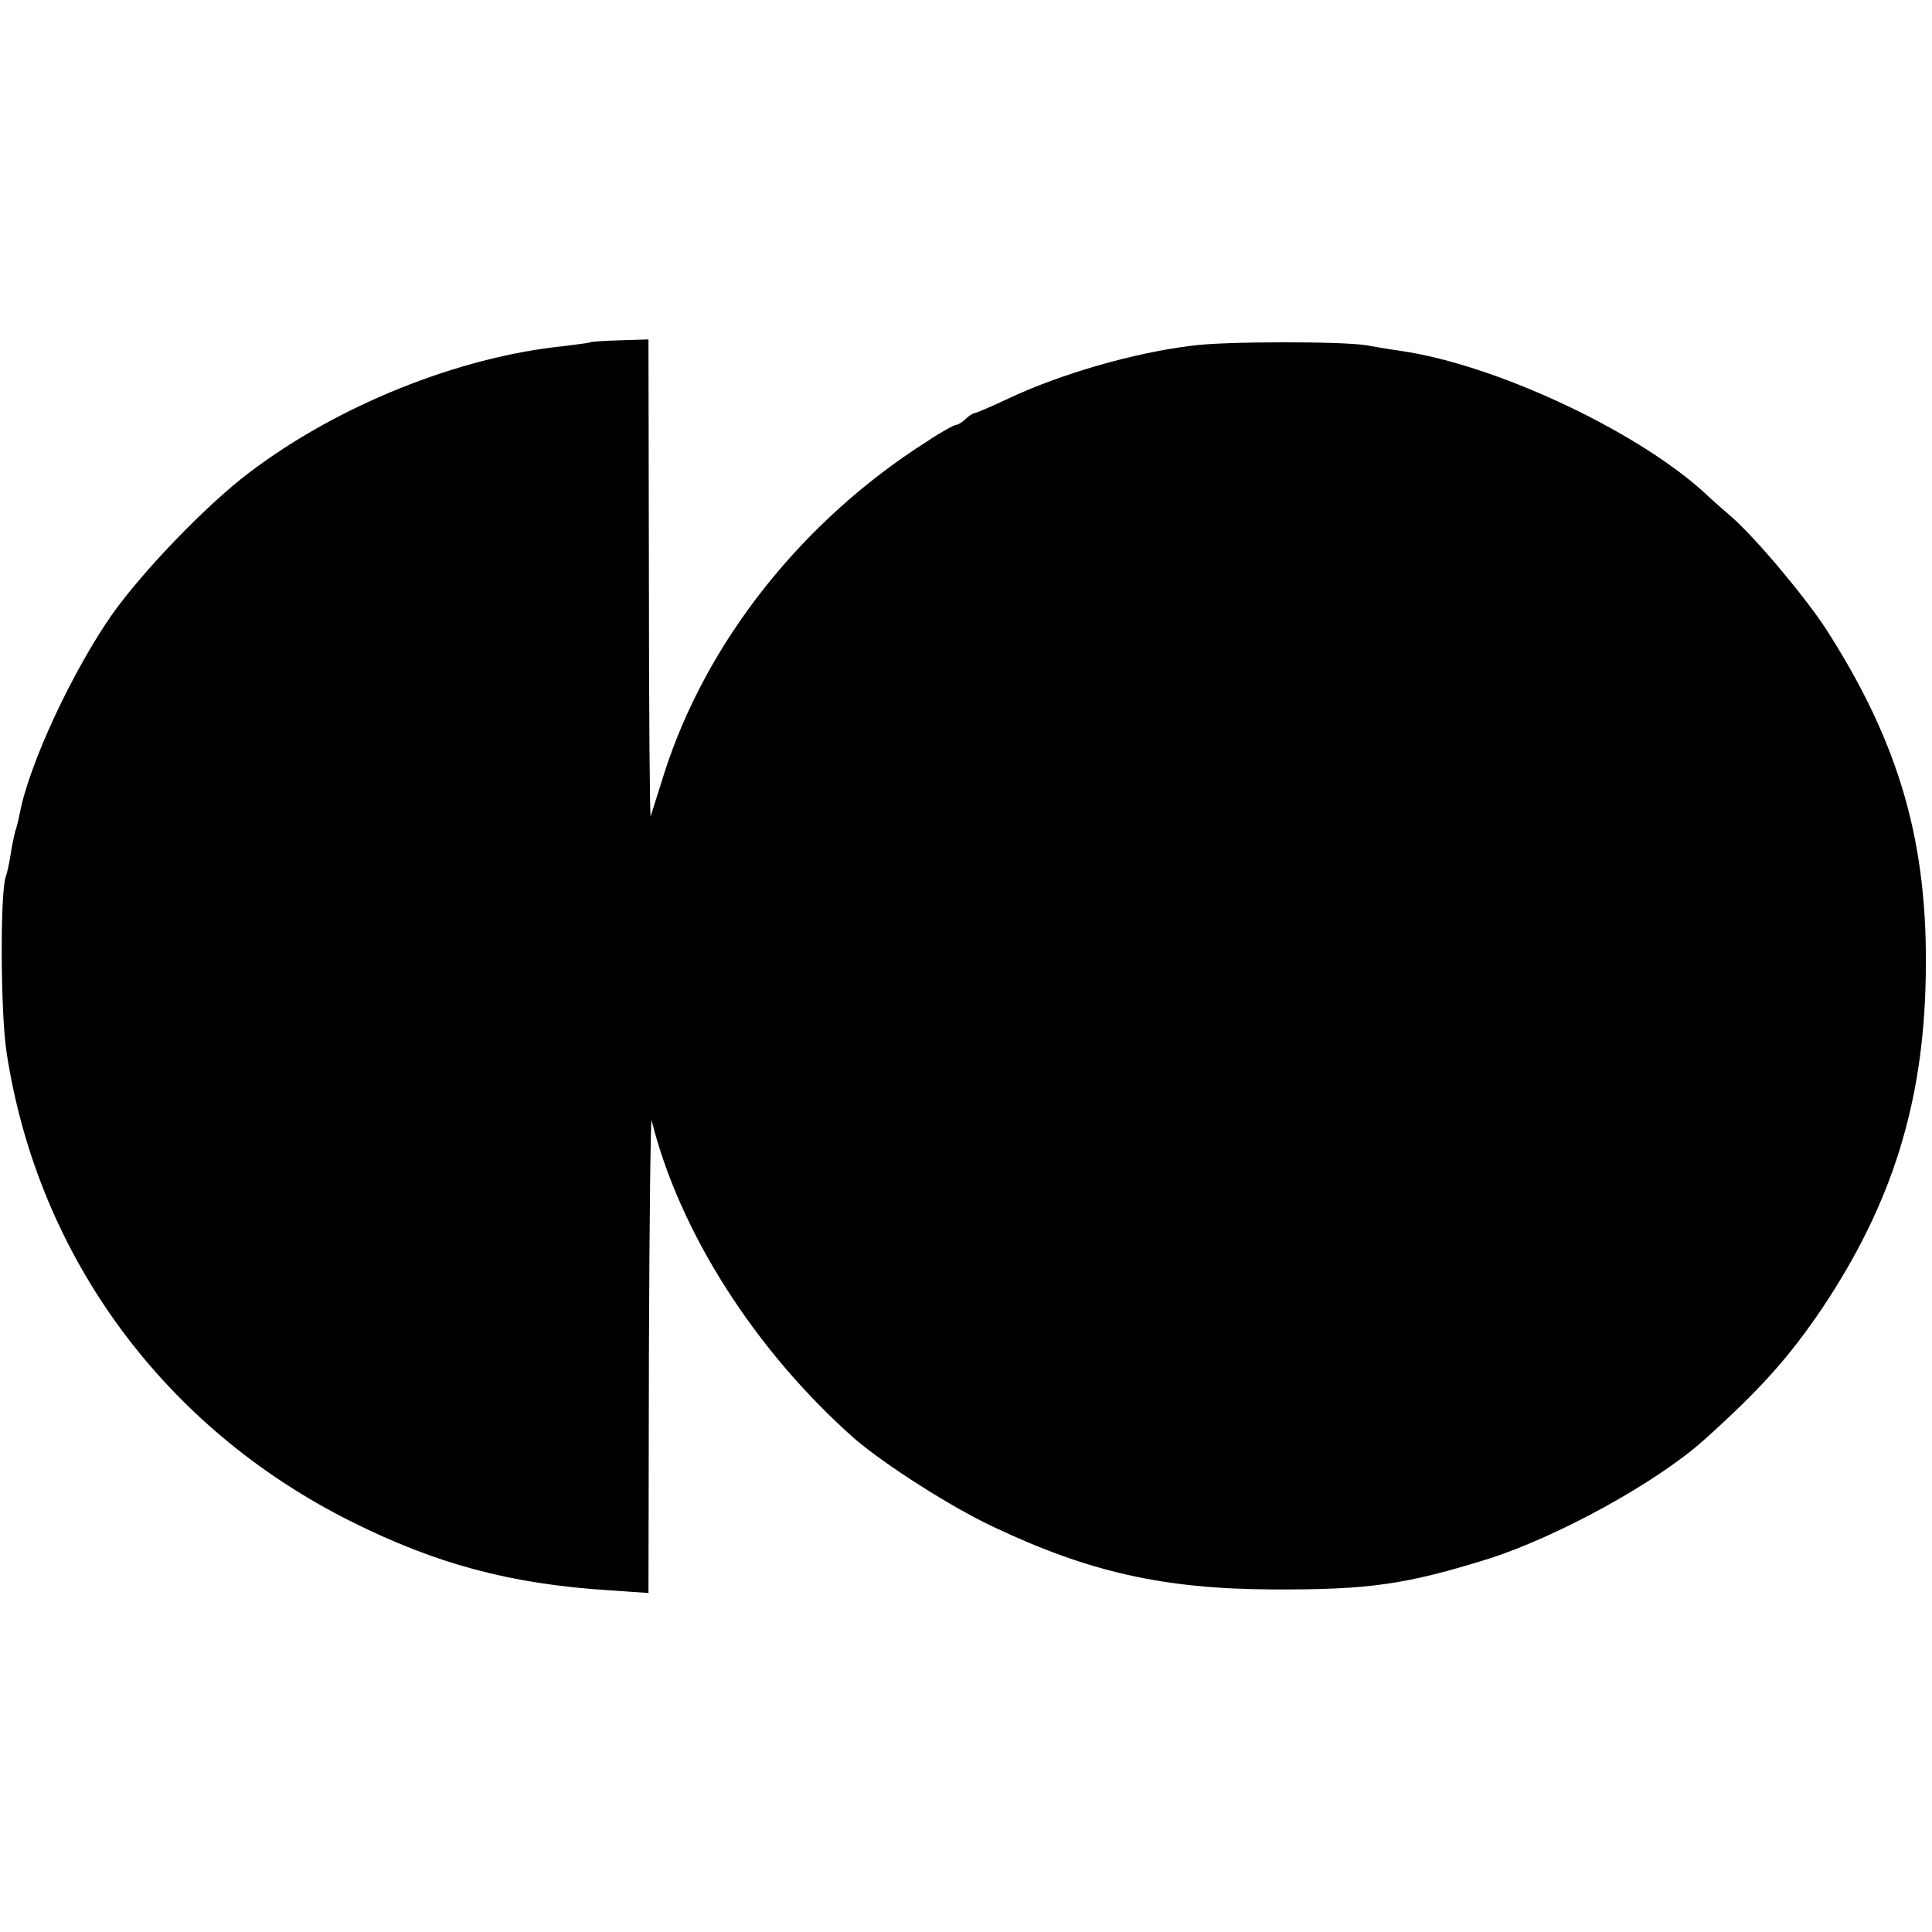
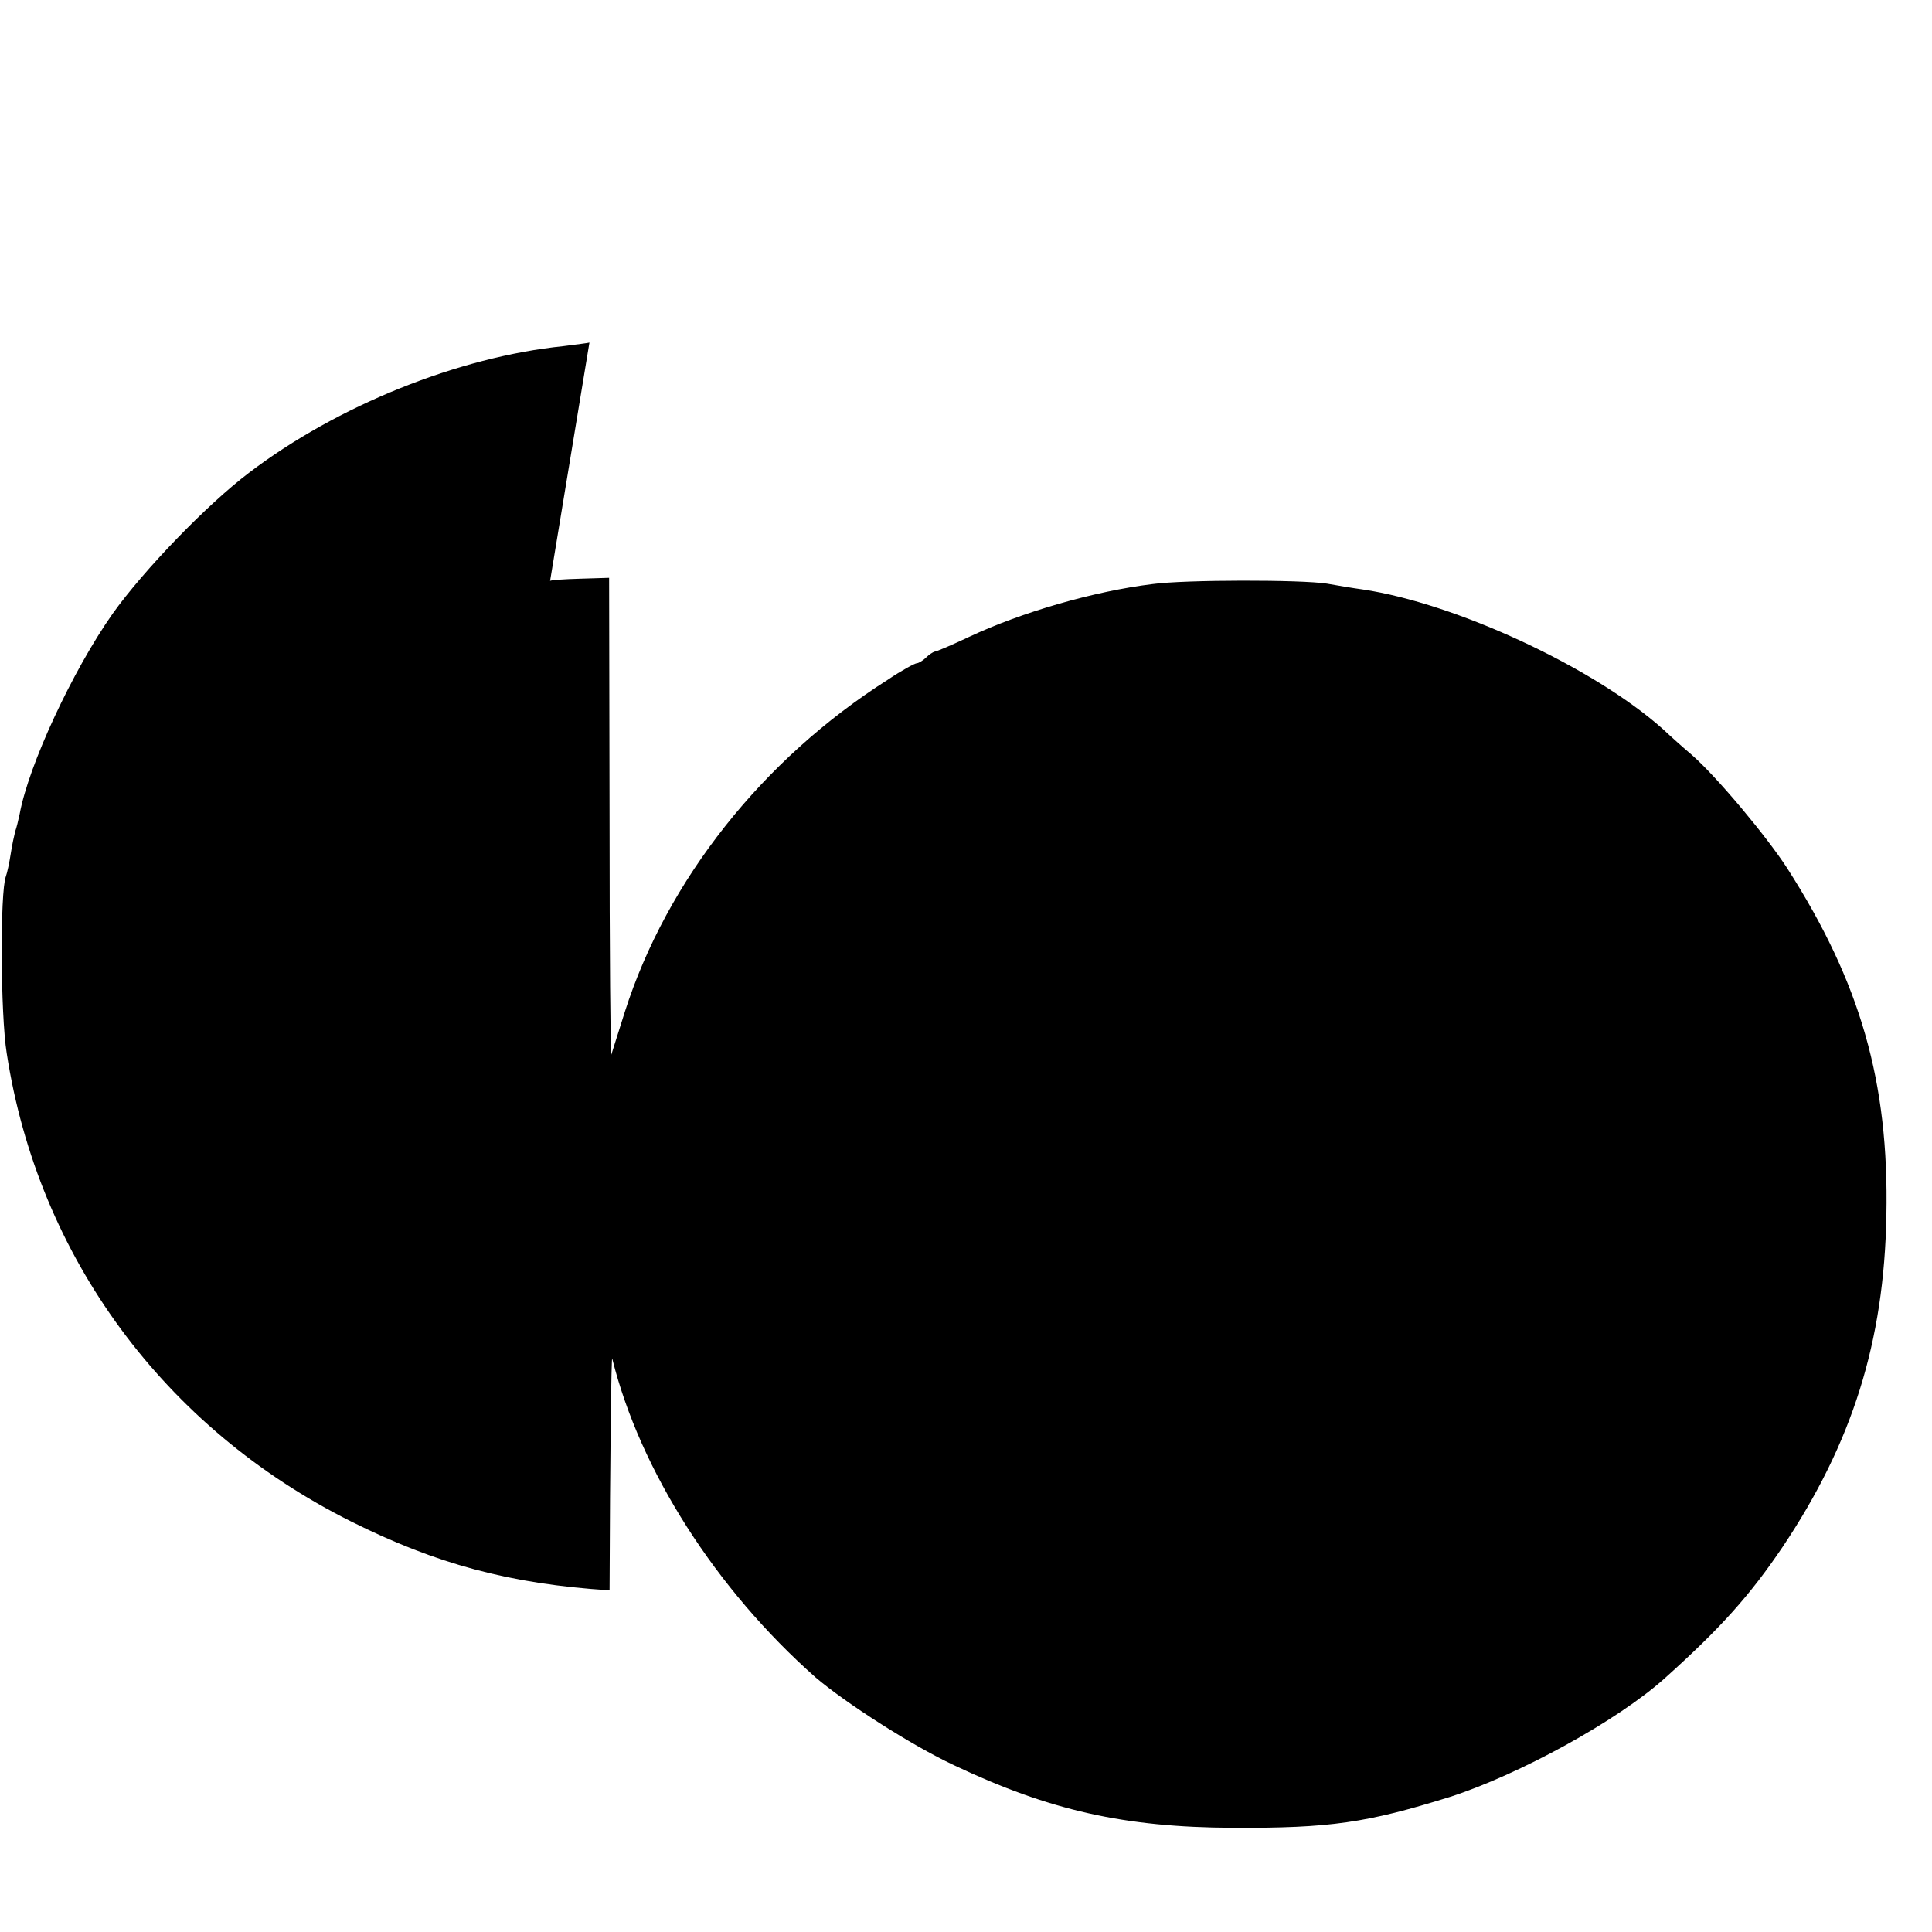
<svg xmlns="http://www.w3.org/2000/svg" version="1.0" width="432pt" height="432pt" viewBox="0 0 432 432" preserveAspectRatio="xMidYMid meet">
  <g transform="translate(0,432) scale(0.1,-0.1)" fill="#000000" stroke="none">
-     <path d="M1318 3554 c-2 -1 -28 -4 -58 -8 -235 -24 -506 -133 -703 -283 -94 -71 -235 -217 -305 -315 -90 -128 -188 -339 -208 -448 -3 -14 -7 -31 -10 -39 -2 -8 -7 -30 -10 -50 -3 -20 -8 -43 -11 -51 -13 -35 -12 -308 2 -395 70 -455 352 -838 770 -1047 190 -95 356 -140 578 -154 l87 -6 1 539 c1 296 4 529 6 518 62 -250 232 -516 455 -713 67 -57 213 -151 309 -196 213 -101 381 -139 624 -140 217 -1 299 11 485 69 155 50 374 170 480 265 126 113 191 186 264 294 156 233 227 459 232 741 6 299 -58 521 -222 777 -46 71 -157 204 -213 253 -19 16 -48 42 -65 58 -155 138 -463 281 -671 312 -22 3 -58 9 -80 13 -56 9 -318 9 -390 -1 -131 -16 -293 -63 -410 -118 -38 -18 -73 -33 -77 -33 -4 -1 -13 -7 -19 -13 -7 -7 -17 -13 -21 -13 -4 0 -34 -16 -65 -37 -279 -177 -494 -448 -588 -743 -15 -47 -28 -89 -30 -95 -2 -5 -4 232 -4 528 l-1 538 -65 -2 c-36 -1 -66 -3 -67 -5z" />
+     <path d="M1318 3554 c-2 -1 -28 -4 -58 -8 -235 -24 -506 -133 -703 -283 -94 -71 -235 -217 -305 -315 -90 -128 -188 -339 -208 -448 -3 -14 -7 -31 -10 -39 -2 -8 -7 -30 -10 -50 -3 -20 -8 -43 -11 -51 -13 -35 -12 -308 2 -395 70 -455 352 -838 770 -1047 190 -95 356 -140 578 -154 c1 296 4 529 6 518 62 -250 232 -516 455 -713 67 -57 213 -151 309 -196 213 -101 381 -139 624 -140 217 -1 299 11 485 69 155 50 374 170 480 265 126 113 191 186 264 294 156 233 227 459 232 741 6 299 -58 521 -222 777 -46 71 -157 204 -213 253 -19 16 -48 42 -65 58 -155 138 -463 281 -671 312 -22 3 -58 9 -80 13 -56 9 -318 9 -390 -1 -131 -16 -293 -63 -410 -118 -38 -18 -73 -33 -77 -33 -4 -1 -13 -7 -19 -13 -7 -7 -17 -13 -21 -13 -4 0 -34 -16 -65 -37 -279 -177 -494 -448 -588 -743 -15 -47 -28 -89 -30 -95 -2 -5 -4 232 -4 528 l-1 538 -65 -2 c-36 -1 -66 -3 -67 -5z" />
  </g>
</svg>